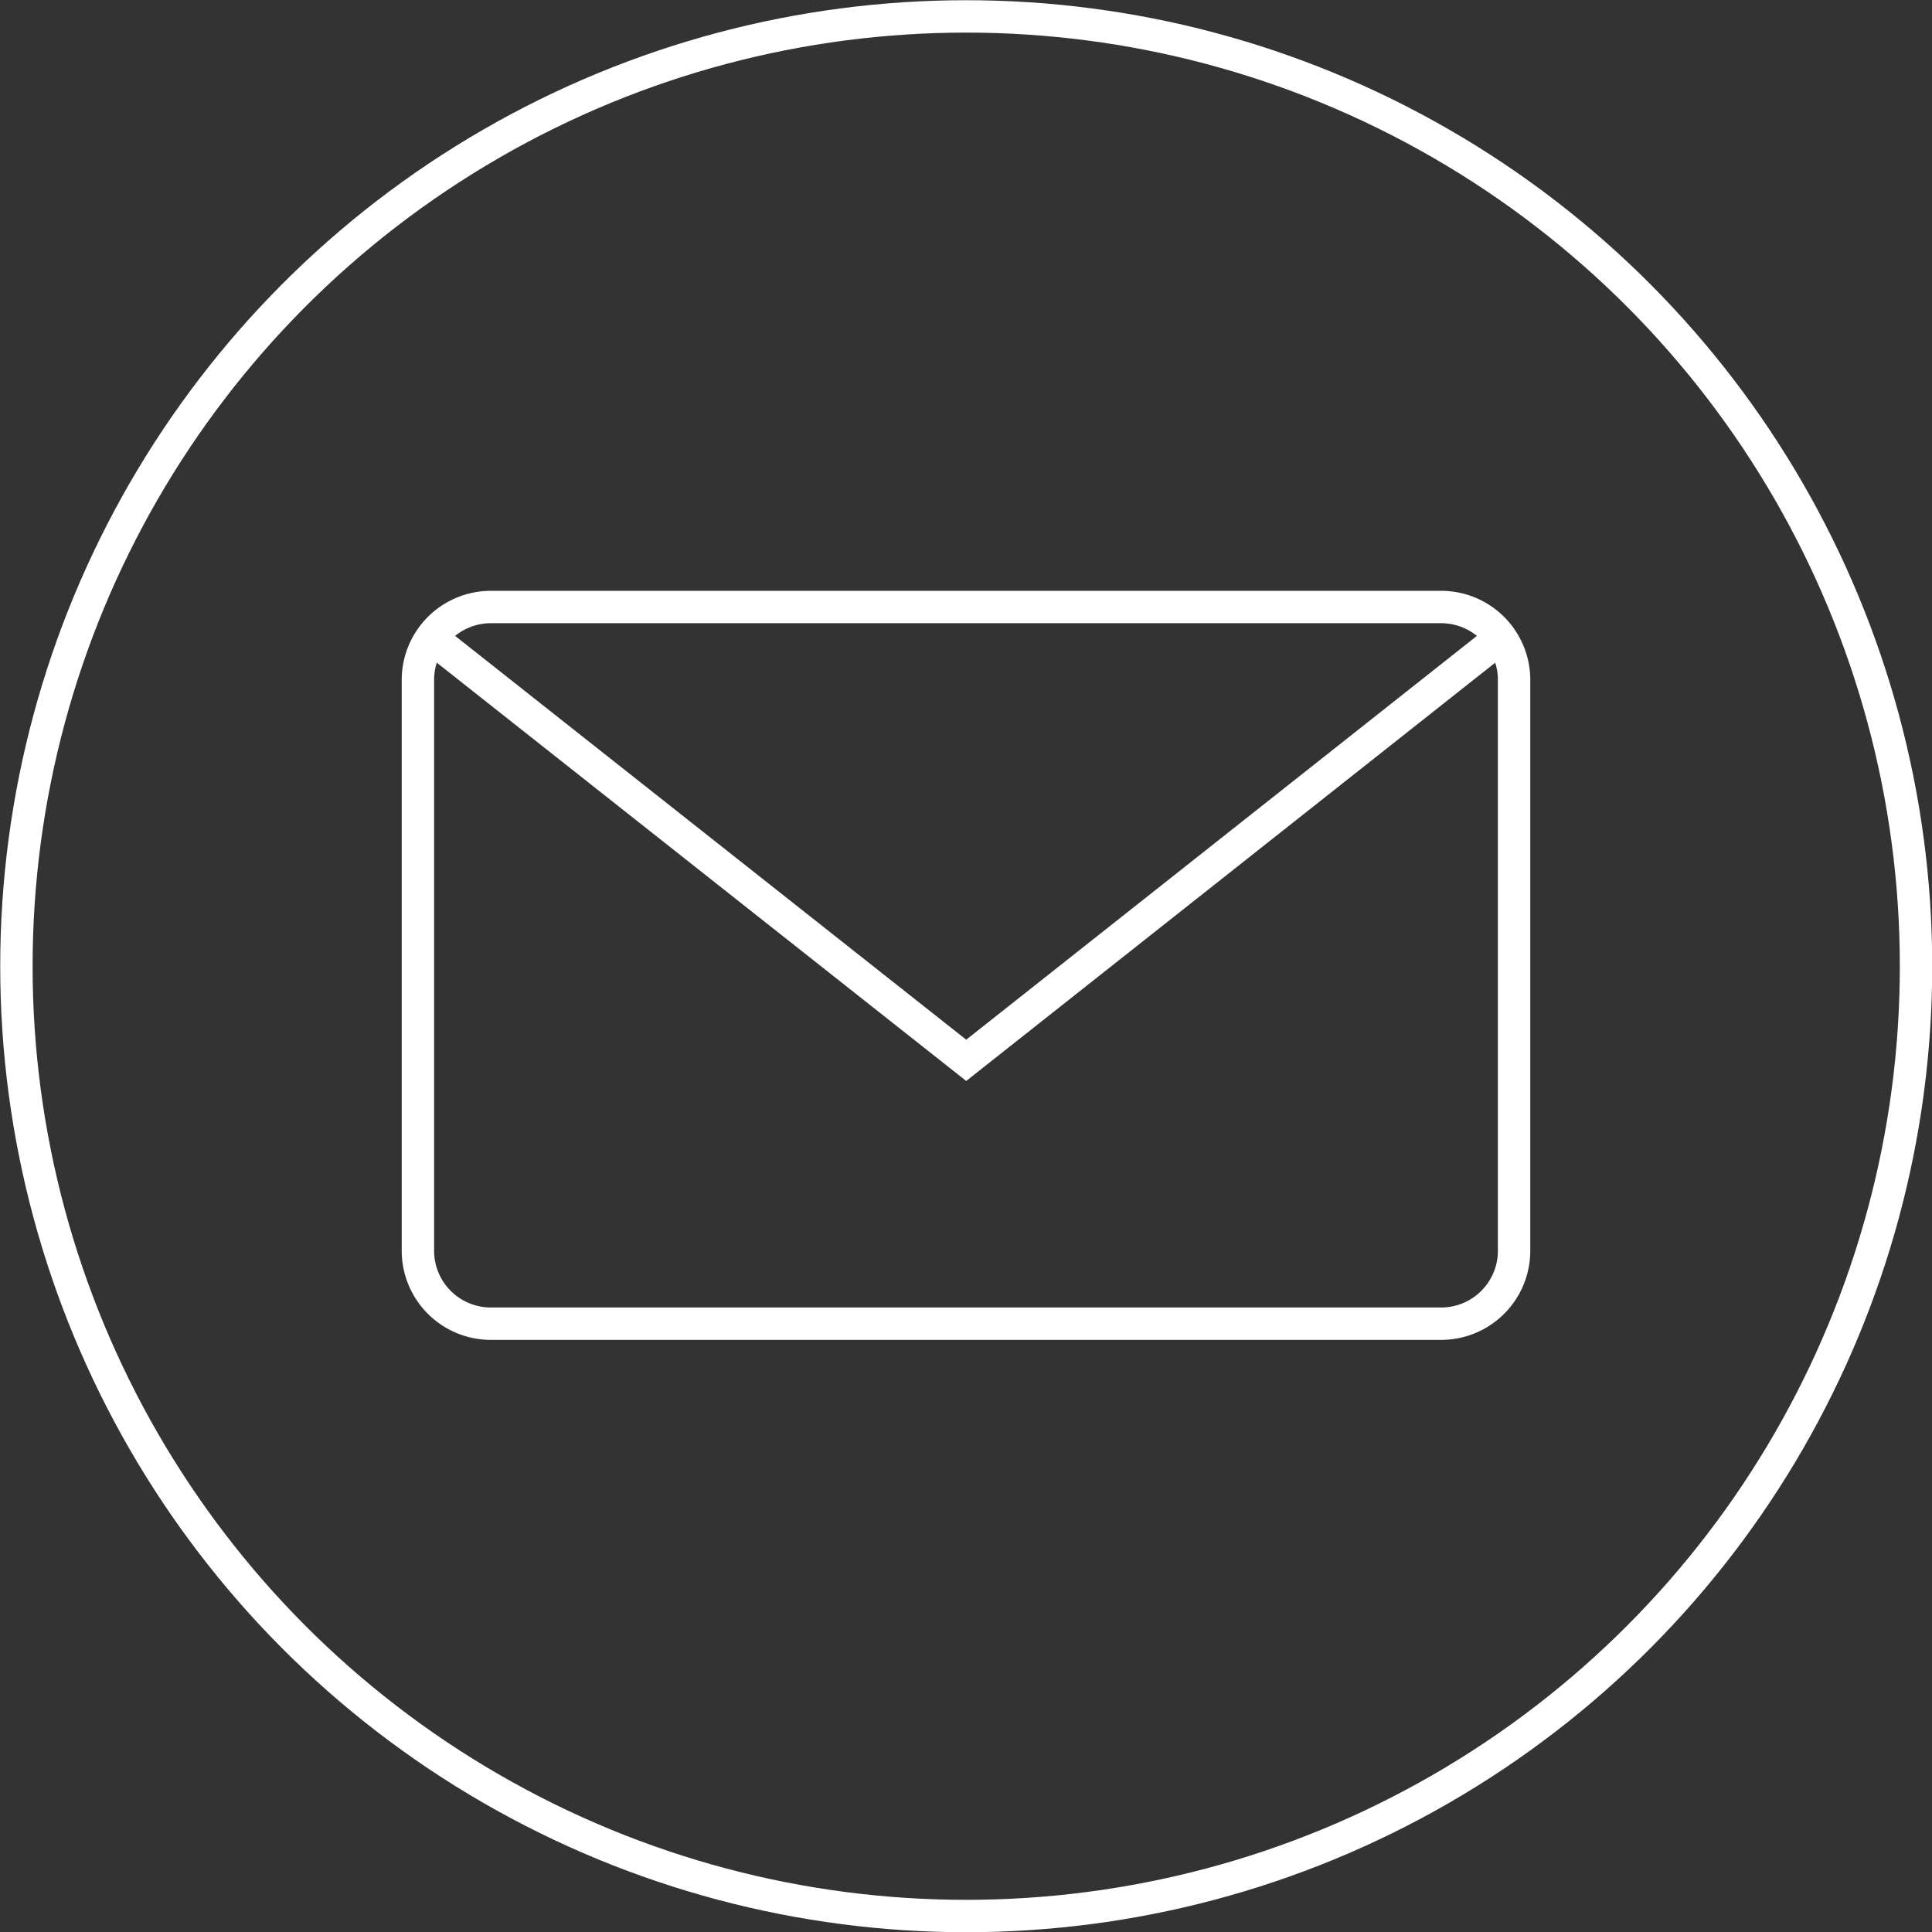
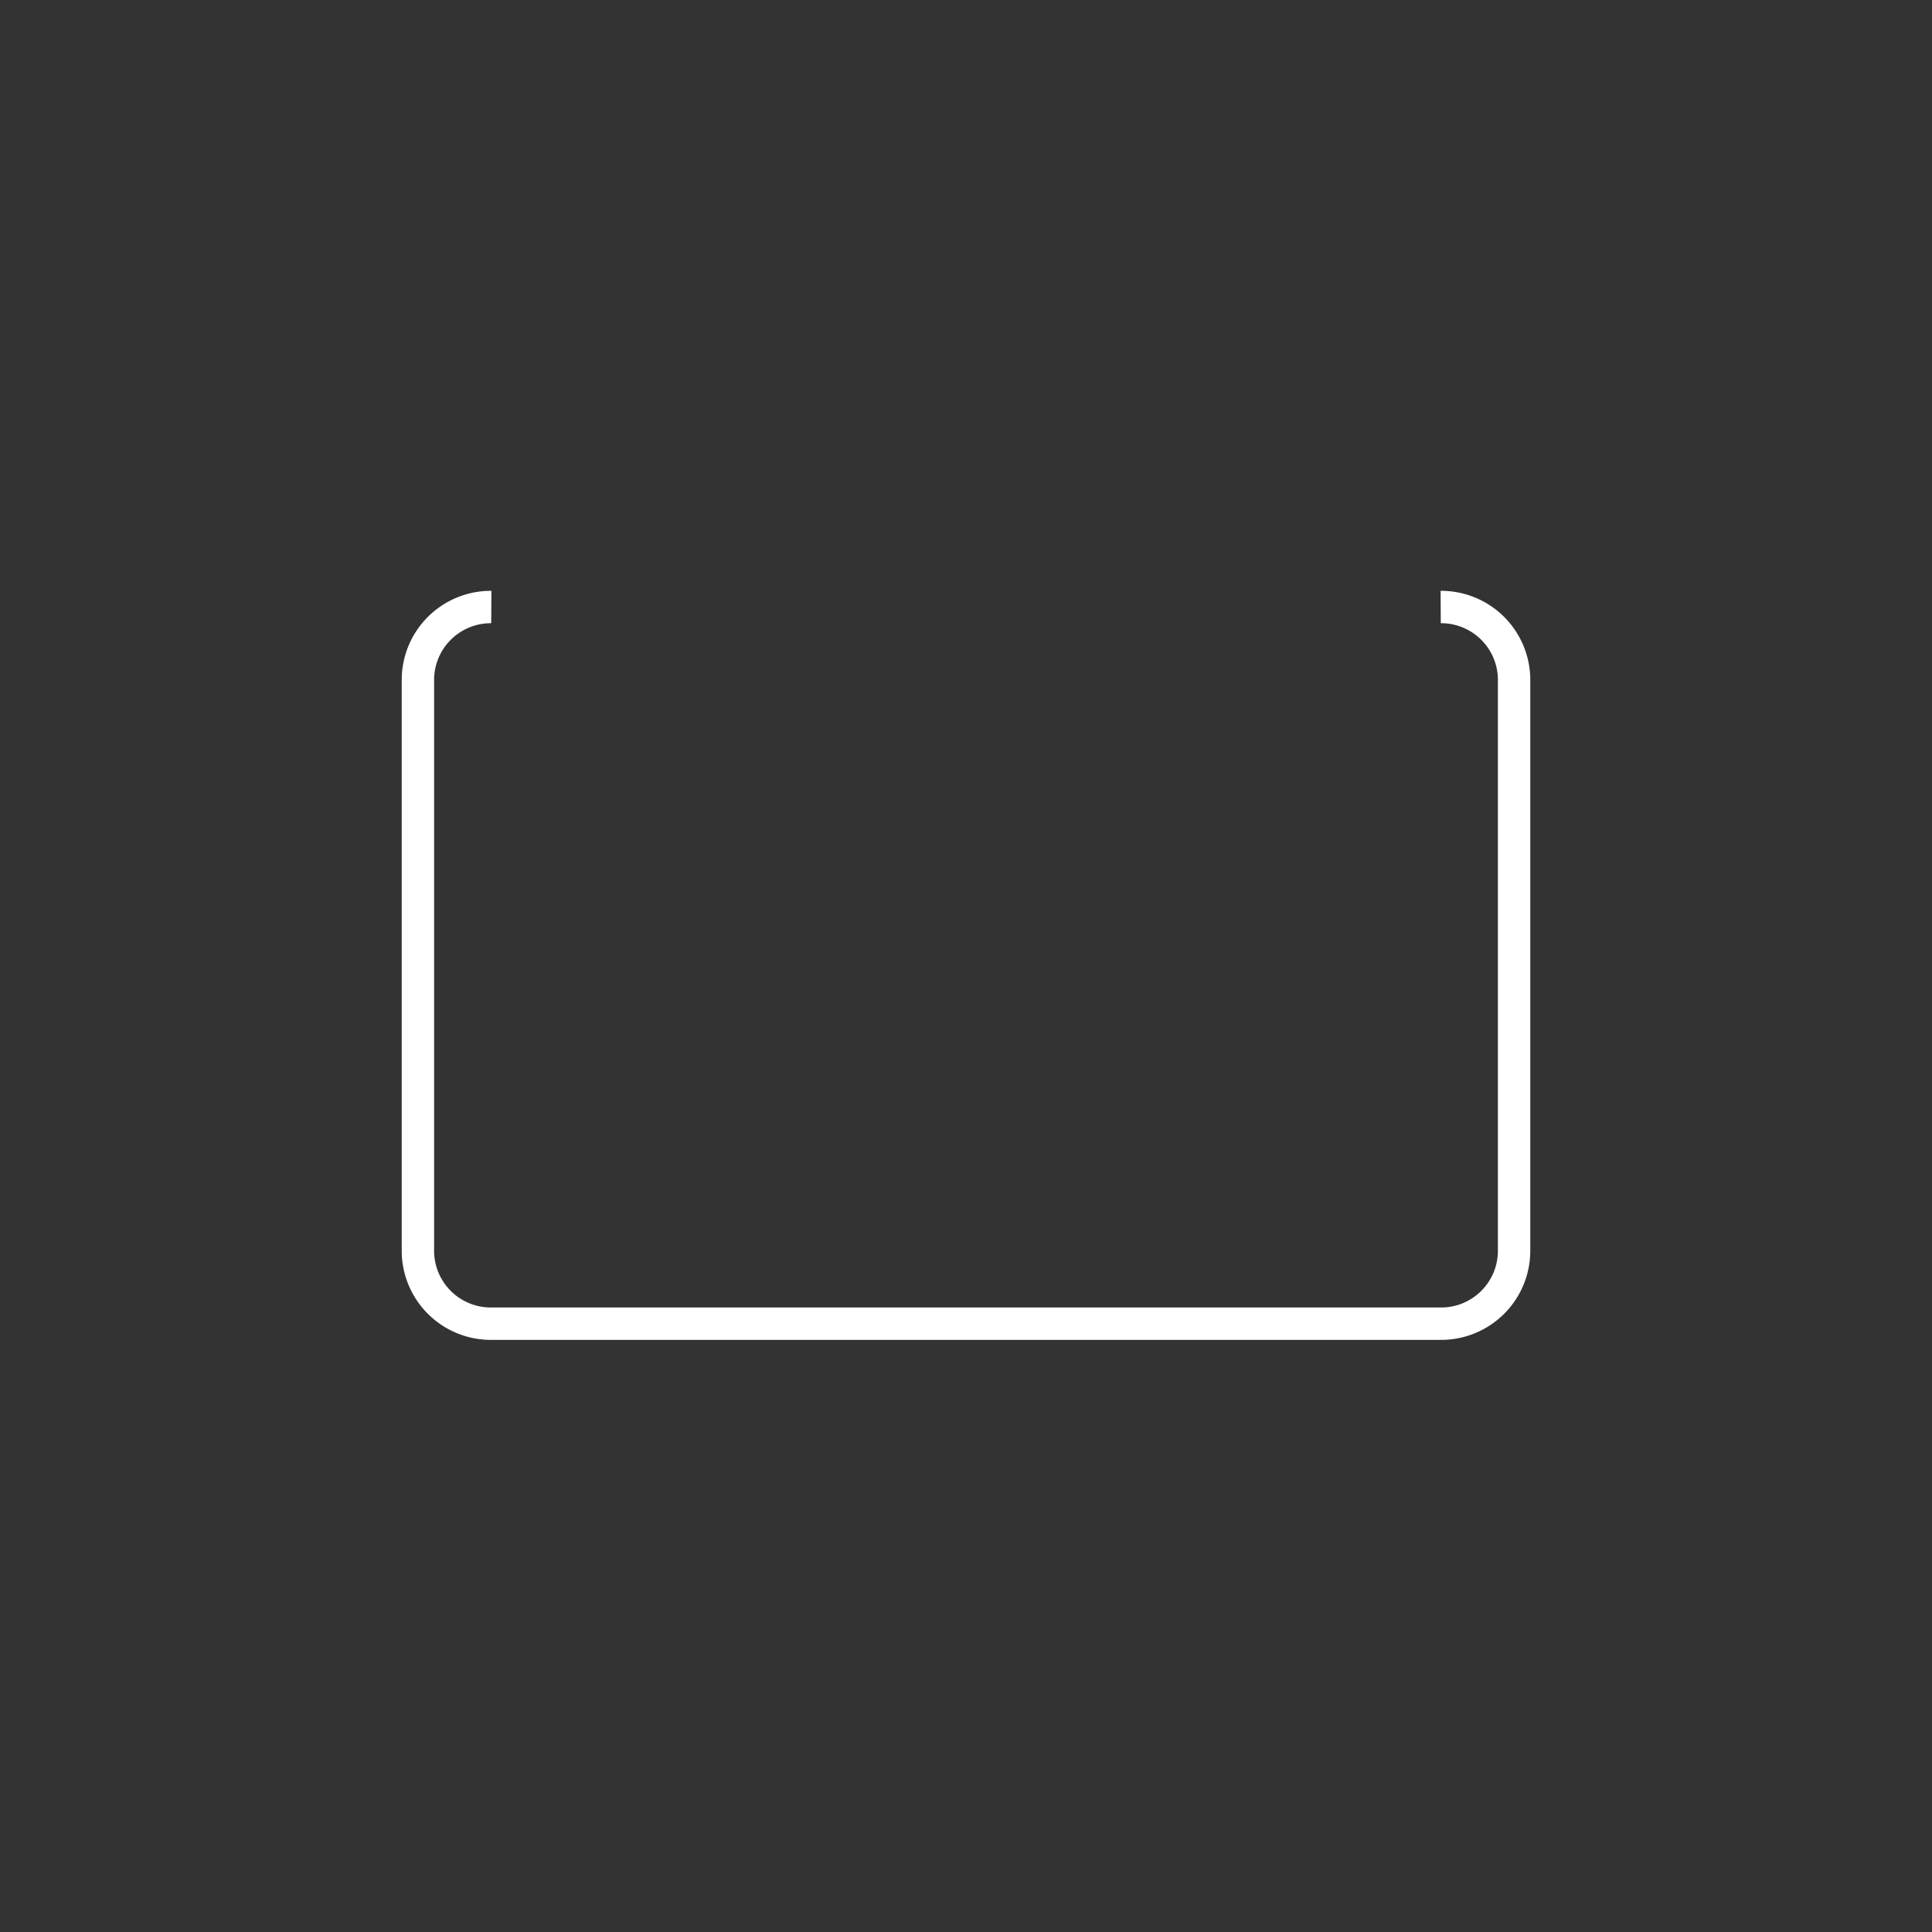
<svg xmlns="http://www.w3.org/2000/svg" viewBox="0 0 44.75 44.75">
  <rect x="0" y="0" width="44.75" height="44.75" fill="#333333" stroke="none" />
  <defs>
    <style>.cls-1{fill:none;stroke:#fff;stroke-miterlimit:10;stroke-width:0.75px;}</style>
  </defs>
  <title>enquiry-icon</title>
  <g id="Layer_2" data-name="Layer 2">
    <g id="Layer_1-2" data-name="Layer 1">
-       <circle class="cls-1" cx="22.38" cy="22.38" r="22" />
-       <path class="cls-1" d="M33.37,14.06a1.69,1.69,0,0,1,1.7,1.66V29a1.69,1.69,0,0,1-1.7,1.66h-22A1.69,1.69,0,0,1,9.68,29V15.72a1.69,1.69,0,0,1,1.7-1.66Z" />
-       <polyline class="cls-1" points="34.66 14.85 22.38 24.56 10.09 14.85" />
+       <path class="cls-1" d="M33.37,14.06a1.69,1.69,0,0,1,1.7,1.66V29a1.69,1.69,0,0,1-1.7,1.66h-22A1.69,1.69,0,0,1,9.68,29V15.72a1.69,1.69,0,0,1,1.7-1.66" />
    </g>
  </g>
</svg>